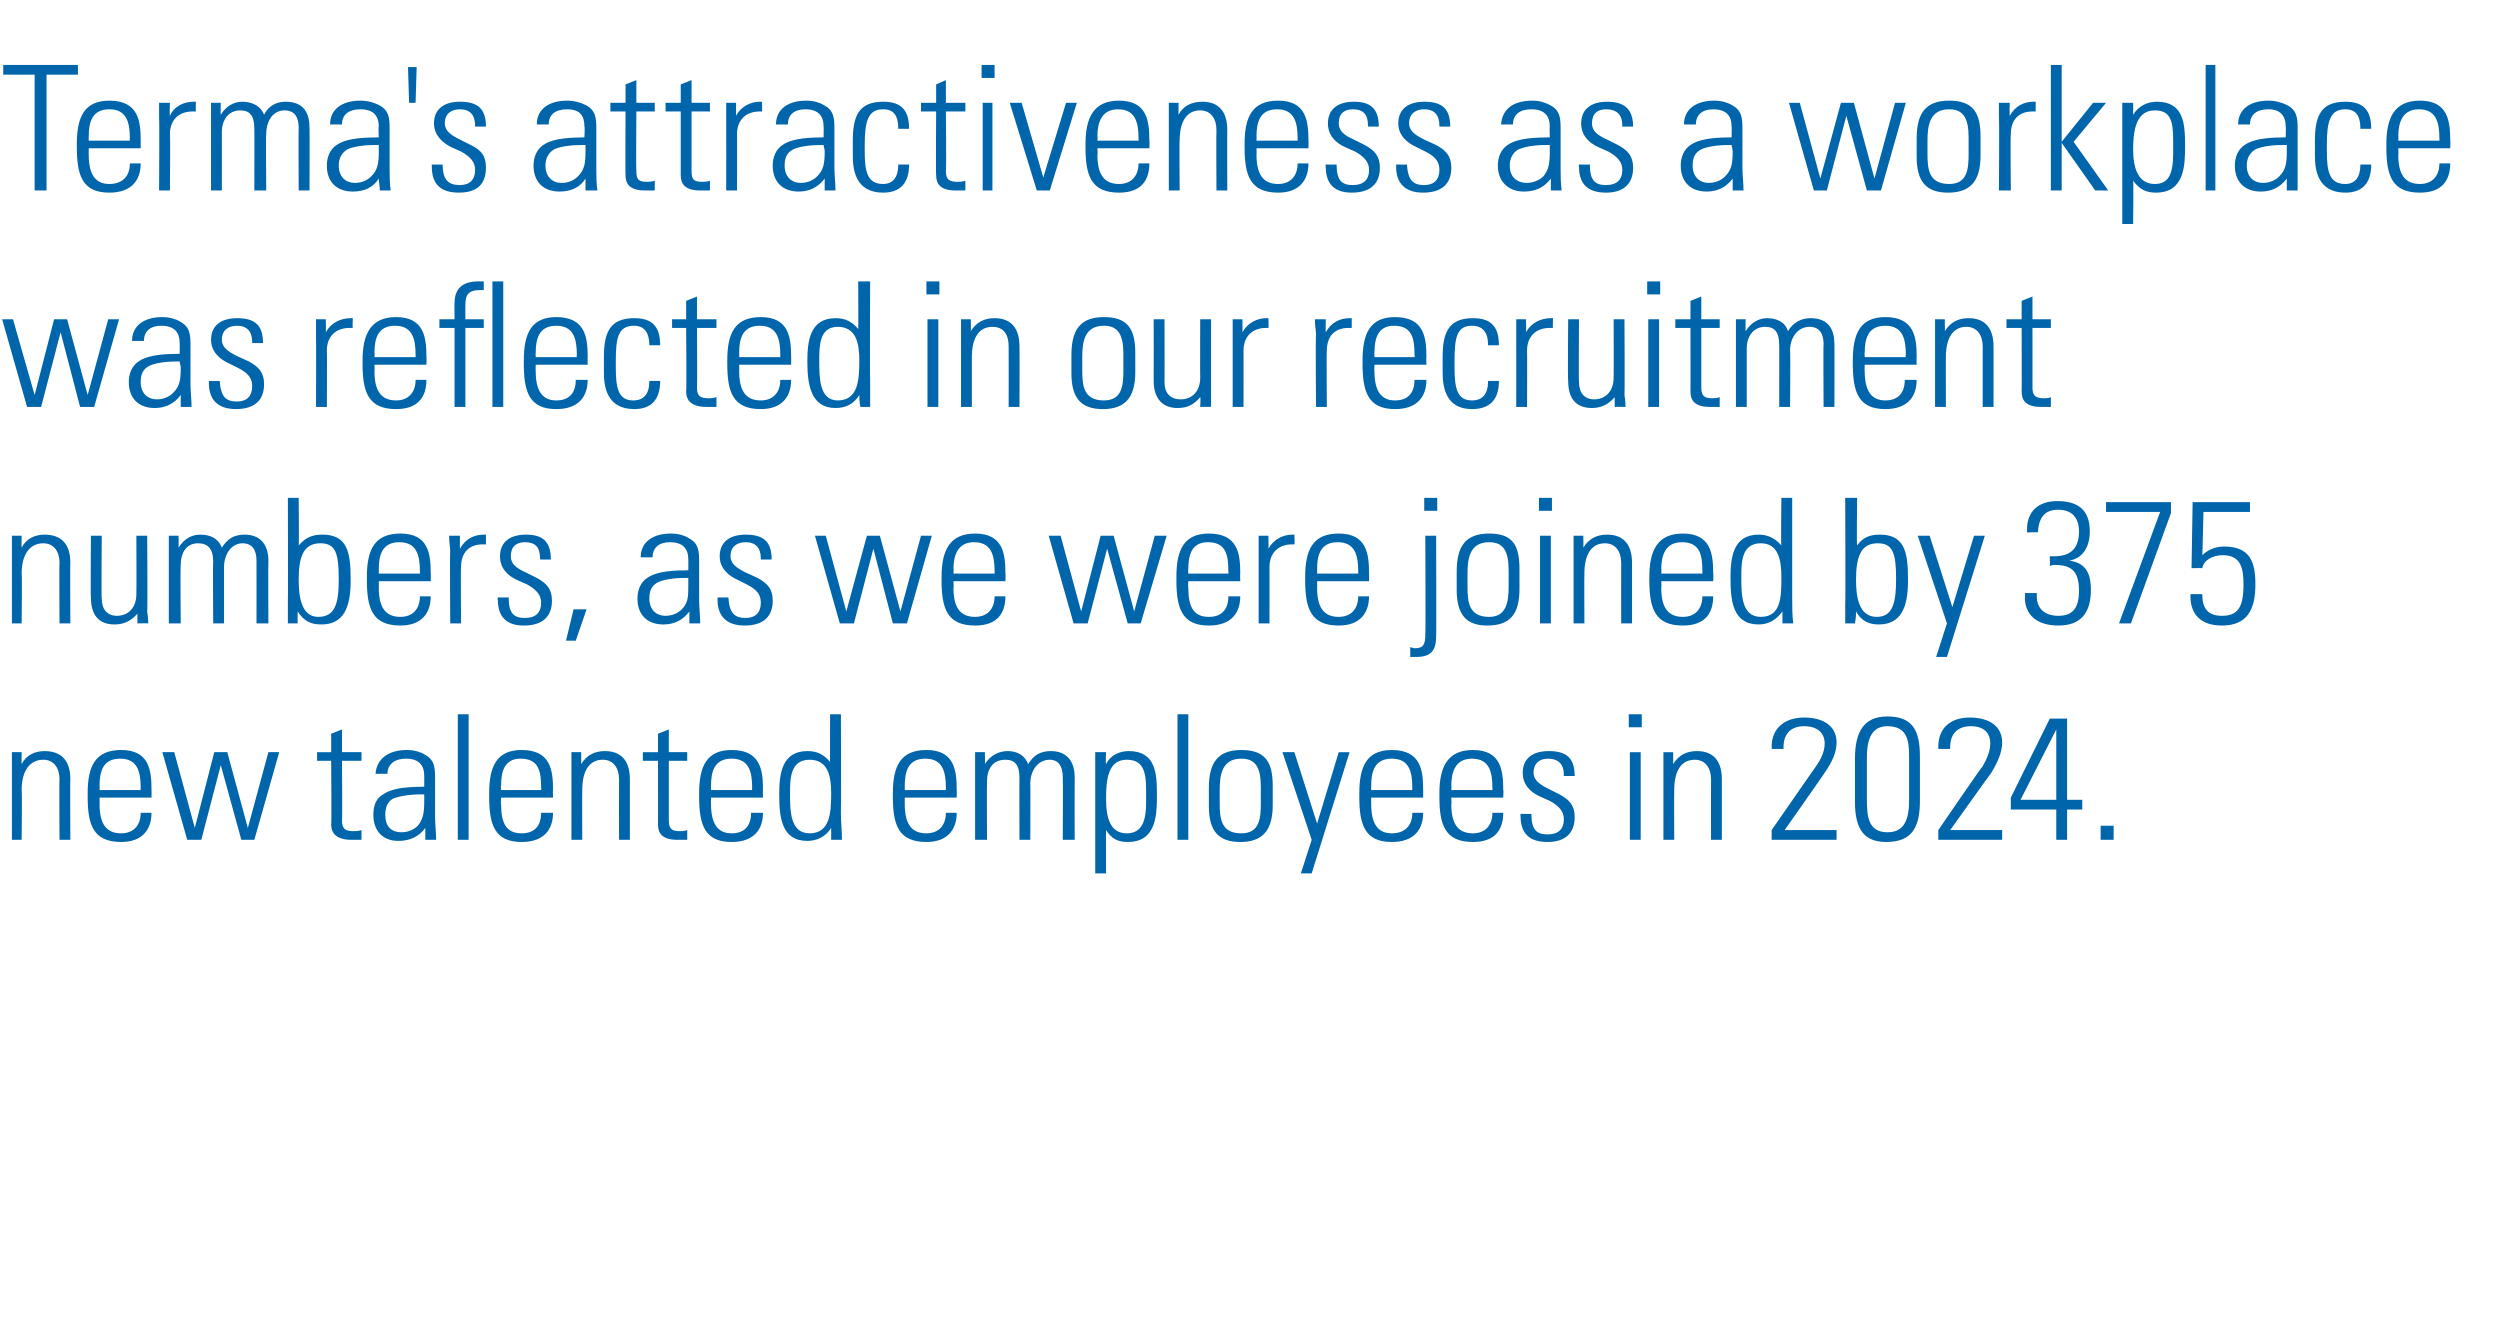
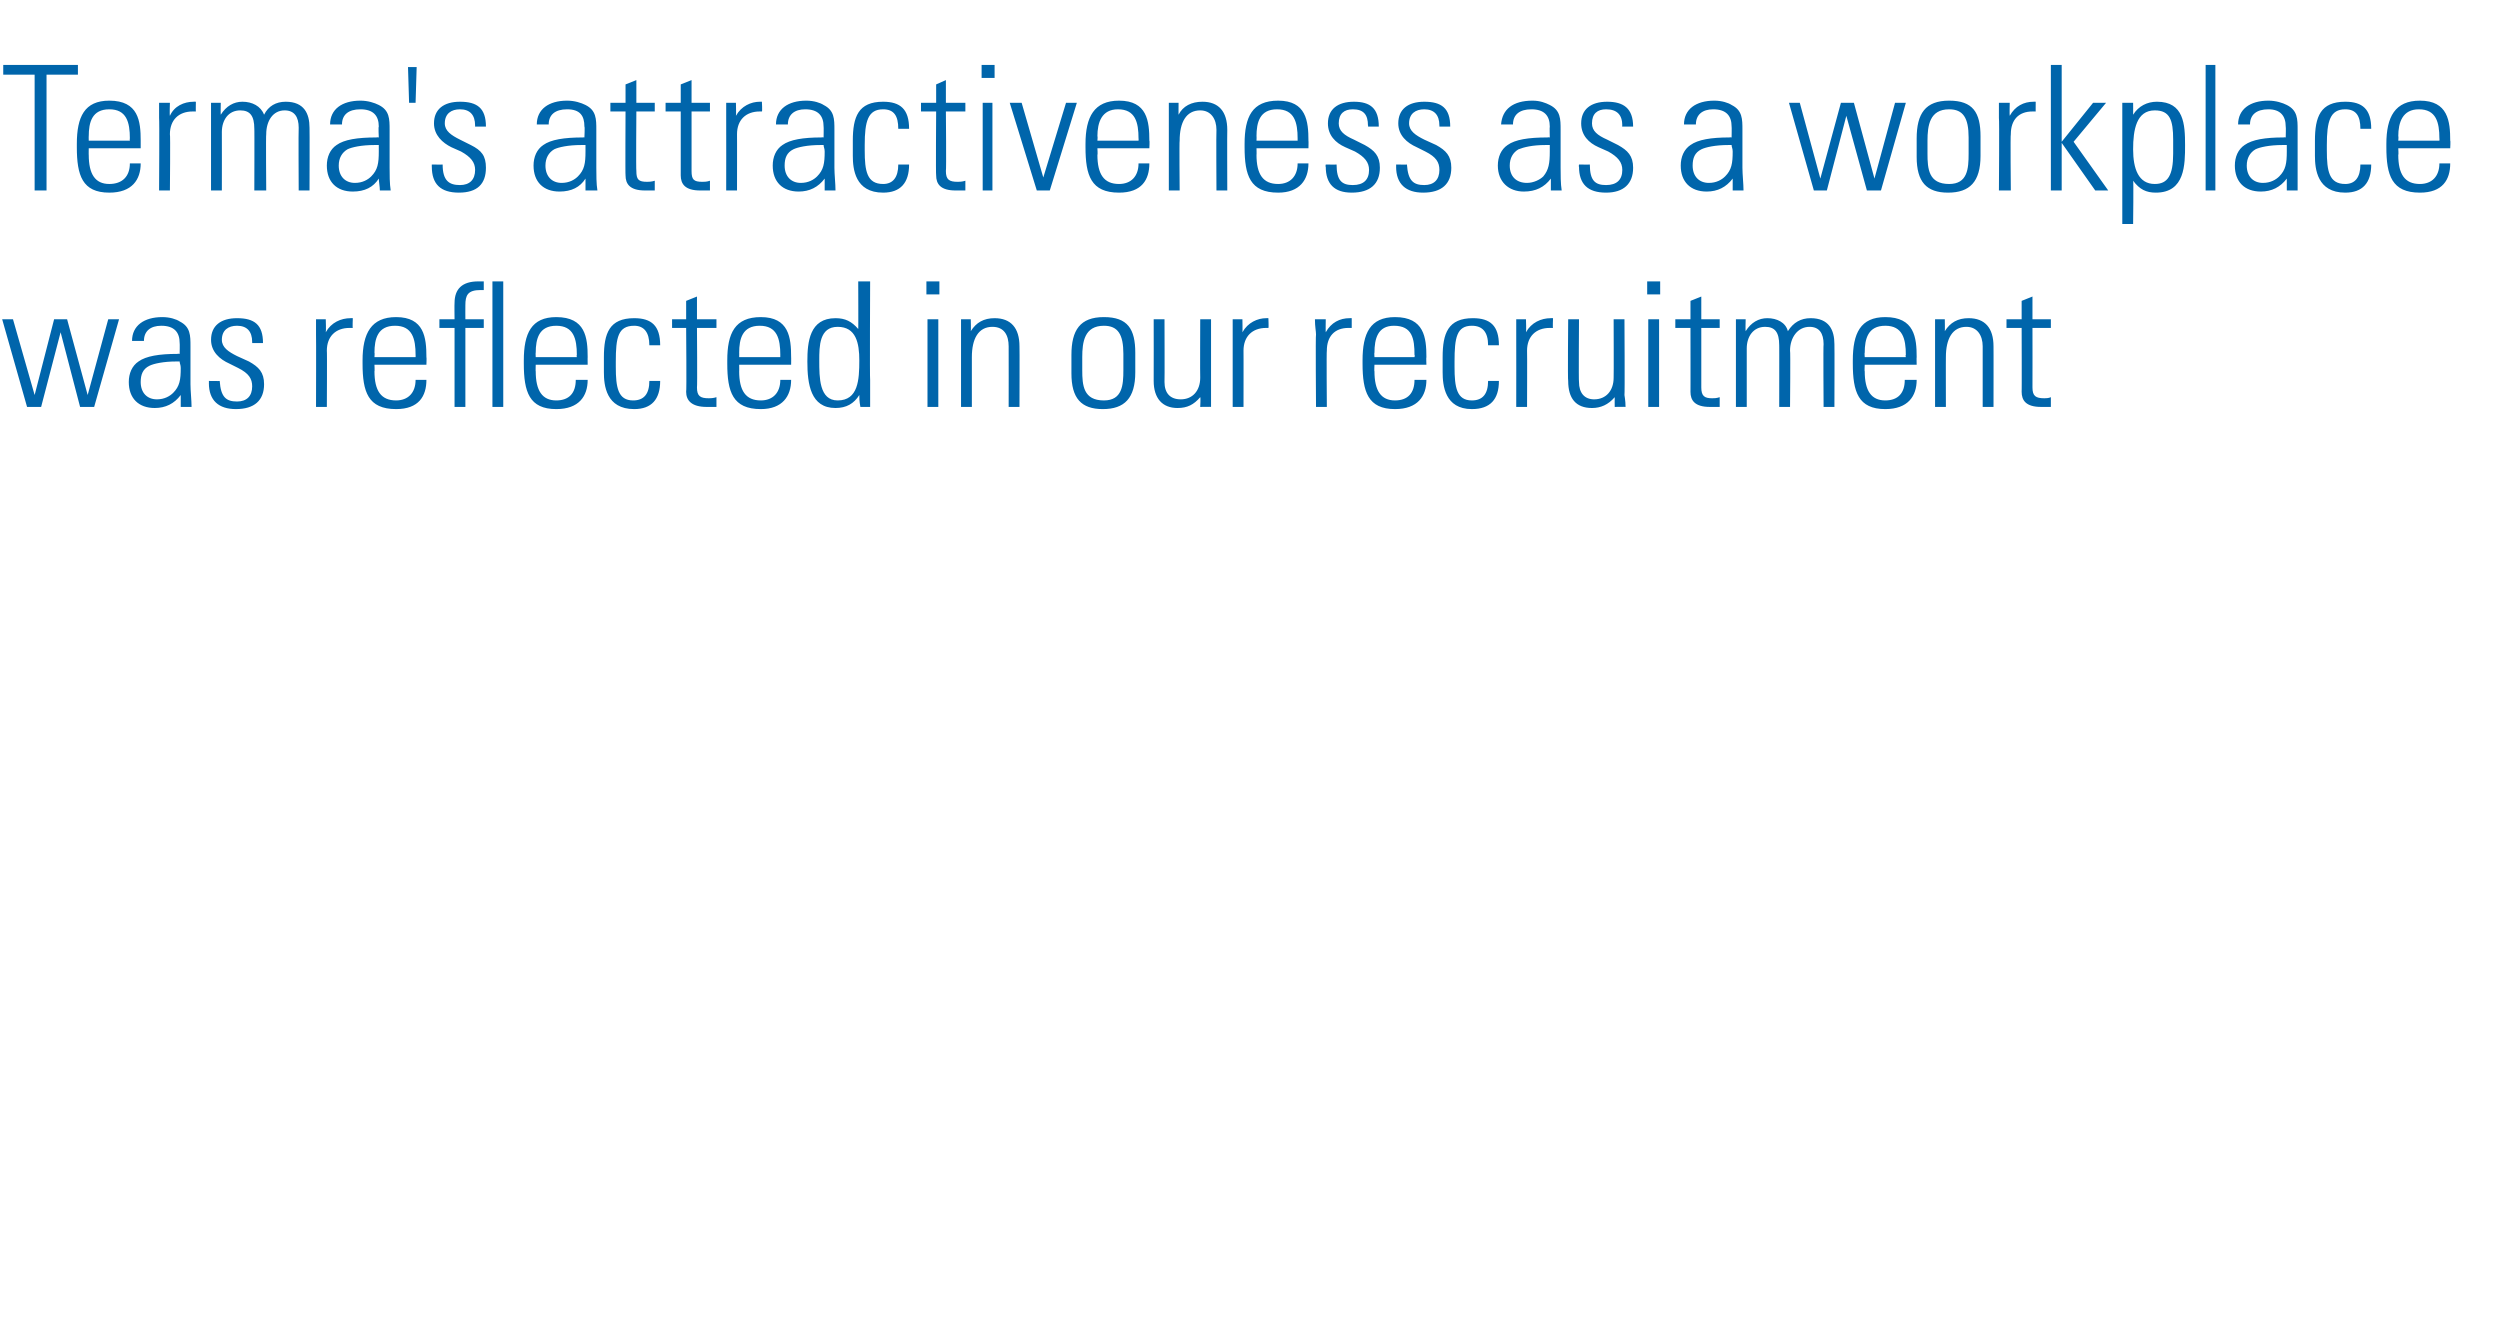
<svg xmlns="http://www.w3.org/2000/svg" version="1.1" width="231px" height="122.4px" viewBox="0 -6 231 122.4" style="top:-6px">
  <desc>Terma's attractiveness as a workplace was reflected in our recruitment numbers, as we were joined by 375 new talented...</desc>
  <defs />
  <g id="Polygon329141">
-     <path d="m6.5 66c-.03-.03 0 5.6 0 5.6l-1 0c0 0-.04-5.55 0-5.6c0-1-.5-1.8-1.5-1.8c-1.3 0-2 1.1-2 2.8c.05-.02 0 4.6 0 4.6l-.9 0l0-8.1l.9 0c0 0-.02 1.12 0 1.1c.4-.8 1.2-1.2 2.1-1.2c1.6 0 2.4.9 2.4 2.6zm7.5 1c.01-.02 0 .7 0 .7l-4.8 0c0 0 .01.64 0 .6c0 1.8.6 2.7 2 2.7c1.1 0 1.8-.7 1.8-1.9c0 0 1 0 1 0c0 1.5-.8 2.7-2.8 2.7c-2.6 0-3.1-1.6-3.1-4.2c0 0 0-.3 0-.3c0-2.5.7-4 3.1-4c2.6 0 2.8 1.9 2.8 3.7zm-1 0c0 0-.01-.2 0-.2c0-1.5-.3-2.7-1.9-2.7c-1.6 0-1.9 1.2-1.9 2.5c.01-.04 0 .4 0 .4l3.8 0zm3.1-3.5l1.9 7l1.8-7l1.2 0l1.9 7l1.9-7l1 0l-2.3 8.1l-1.2 0l-1.9-6.9l-1.8 6.9l-1.3 0l-2.3-8.1l1.1 0zm15.5 0l1.8 0l0 .8l-1.8 0c0 0 .04 5.46 0 5.5c0 .8.3 1 1.1 1c.1 0 .4 0 .7-.1c0 0 0 .9 0 .9c-.3 0-.5 0-.9 0c-1.4 0-1.9-.6-1.9-1.4c.05.04 0-5.9 0-5.9l-1.3 0l0-.8l1.3 0l0-1.7l1-.4l0 2.1zm7.6.2c1 .5 1 1.3 1 2.3c0 0 0 3.5 0 3.5c0 .6.1 1.5.1 2.1c0 0-1 0-1 0c0-.3 0-.9 0-1.1c-.6.8-1.4 1.2-2.5 1.2c-1.4 0-2.3-.9-2.3-2.4c0-.8.2-1.5.9-1.9c.7-.5 1.9-.7 3.6-.7c.02-.03.2 0 .2 0c0 0 0-1.02 0-1c0-1-.5-1.6-1.7-1.6c-1 0-1.7.5-1.7 1.4c0 0-1.1 0-1.1 0c.1-1.4 1.2-2.2 2.9-2.2c.7 0 1.3.2 1.6.4zm-2.1 7.2c.7 0 1.2-.3 1.5-.6c.5-.6.6-1.2.6-2.3c0-.3 0-.4 0-.6c-.1 0-.3 0-.3 0c-1.2 0-2.1.2-2.6.4c-.5.3-.7.8-.7 1.5c0 1 .5 1.6 1.5 1.6zm5.2-10.9l1 0l0 11.6l-1 0l0-11.6zm8.8 7c-.03-.02 0 .7 0 .7l-4.8 0c0 0-.04.64 0 .6c0 1.8.5 2.7 1.9 2.7c1.2 0 1.8-.7 1.8-1.9c0 0 1.1 0 1.1 0c0 1.5-.8 2.7-2.9 2.7c-2.5 0-3-1.6-3-4.2c0 0 0-.3 0-.3c0-2.5.7-4 3-4c2.7 0 2.9 1.9 2.9 3.7zm-1.1 0c0 0 .04-.2 0-.2c0-1.5-.2-2.7-1.9-2.7c-1.5 0-1.8 1.2-1.8 2.5c-.04-.04 0 .4 0 .4l3.7 0zm8.2-1c0-.03 0 5.6 0 5.6l-1 0c0 0-.01-5.55 0-5.6c0-1-.5-1.8-1.5-1.8c-1.3 0-1.9 1.1-1.9 2.8c-.02-.02 0 4.6 0 4.6l-1 0l0-8.1l.9 0c0 0 .01 1.12 0 1.1c.5-.8 1.2-1.2 2.2-1.2c1.5 0 2.3.9 2.3 2.6zm3.6-2.5l1.7 0l0 .8l-1.7 0c0 0 0 5.46 0 5.5c0 .8.3 1 1 1c.2 0 .4 0 .7-.1c0 0 0 .9 0 .9c-.2 0-.4 0-.9 0c-1.4 0-1.8-.6-1.8-1.4c.01.04 0-5.9 0-5.9l-1.4 0l0-.8l1.4 0l0-1.7l1-.4l0 2.1zm8.7 3.5c-.02-.02 0 .7 0 .7l-4.8 0c0 0-.02.64 0 .6c0 1.8.6 2.7 1.9 2.7c1.2 0 1.8-.7 1.8-1.9c0 0 1.1 0 1.1 0c0 1.5-.8 2.7-2.9 2.7c-2.5 0-3-1.6-3-4.2c0 0 0-.3 0-.3c0-2.5.7-4 3-4c2.7 0 2.9 1.9 2.9 3.7zm-1 0c0 0-.04-.2 0-.2c0-1.5-.3-2.7-1.9-2.7c-1.6 0-1.9 1.2-1.9 2.5c-.02-.04 0 .4 0 .4l3.8 0zm7.2-7l1 0c0 0 .03 9.1 0 9.1c0 .9.1 1.8.1 2.5c0 0-1 0-1 0c0-.5 0-.9 0-1.1c-.5.8-1.3 1.2-2.2 1.2c-2.4 0-2.6-2.2-2.6-4.3c0-1.8.2-4 2.6-4c.9 0 1.5.3 2.1 1c-.01.05 0-4.4 0-4.4zm-1.9 11c1.9 0 2-1.9 2-3.7c0-1.6-.3-3.1-2-3.1c-1.8 0-1.8 1.8-1.8 3.1c0 1.6 0 3.7 1.8 3.7zm13.6-4c.01-.02 0 .7 0 .7l-4.8 0c0 0 0 .64 0 .6c0 1.8.6 2.7 2 2.7c1.1 0 1.8-.7 1.8-1.9c0 0 1 0 1 0c0 1.5-.8 2.7-2.8 2.7c-2.6 0-3.1-1.6-3.1-4.2c0 0 0-.3 0-.3c0-2.5.7-4 3.1-4c2.6 0 2.8 1.9 2.8 3.7zm-1 0c0 0-.02-.2 0-.2c0-1.5-.3-2.7-1.9-2.7c-1.6 0-1.9 1.2-1.9 2.5c0-.04 0 .4 0 .4l3.8 0zm7.6-2.4c.5-.8 1.1-1.2 2.1-1.2c1.6 0 2.2 1.1 2.2 2.4c-.01-.01 0 5.8 0 5.8l-1.1 0c0 0 .03-5.81 0-5.8c0-1-.4-1.6-1.2-1.6c-1.1 0-1.8 1-1.8 2.2c.02-.03 0 5.2 0 5.2l-1 0c0 0-.02-5.74 0-5.7c0-1.2-.4-1.7-1.3-1.7c-1.2 0-1.7.9-1.7 2c-.02.01 0 5.4 0 5.4l-1.1 0l0-8.1l.9 0c0 0 .04 1.11 0 1.1c.5-.8 1.3-1.2 2.1-1.2c.9 0 1.6.4 1.9 1.2zm11.9 2.8c0 1.8 0 4.4-2.7 4.4c-.9 0-1.5-.3-2-1.1c-.02-.04 0 4 0 4l-1 0l0-11.2l1 0c0 0-.05 1.06 0 1.1c.4-.8 1.2-1.2 2.1-1.2c2.5 0 2.6 2.1 2.6 4zm-2.8 3.6c1.2 0 1.8-.8 1.8-2.8c0 0 0-1.3 0-1.3c0-1.8-.4-2.7-1.8-2.7c-1.7 0-1.9 1.8-1.9 3.6c0 1.8.4 3.2 1.9 3.2zm4.7-11l1 0l0 11.6l-1 0l0-11.6zm8.8 6.6c0 0 0 1.8 0 1.8c0 2.4-1 3.4-3 3.4c-2 0-2.9-1-2.9-3.3c0 0 0-1.7 0-1.7c0-2.3.8-3.5 3-3.5c2.2 0 2.9 1.1 2.9 3.3zm-1.1.1c0-1.8-.5-2.6-1.8-2.6c-1.8 0-2 1.5-2 2.9c0 0 0 1.2 0 1.2c0 1.4.1 2.8 2 2.8c1.7 0 1.8-1.4 1.8-2.8c0 0 0-1.5 0-1.5zm3.1-3.2l2.1 6.6l2-6.6l1 0l-3.5 11.2l-1 0l1-3.1l-2.7-8.1l1.1 0zm11.9 3.5c0-.02 0 .7 0 .7l-4.8 0c0 0-.01.64 0 .6c0 1.8.6 2.7 1.9 2.7c1.2 0 1.9-.7 1.9-1.9c0 0 1 0 1 0c0 1.5-.8 2.7-2.9 2.7c-2.5 0-3-1.6-3-4.2c0 0 0-.3 0-.3c0-2.5.7-4 3-4c2.7 0 2.9 1.9 2.9 3.7zm-1 0c0 0-.03-.2 0-.2c0-1.5-.3-2.7-1.9-2.7c-1.6 0-1.9 1.2-1.9 2.5c-.01-.04 0 .4 0 .4l3.8 0zm8.4 0c.04-.02 0 .7 0 .7l-4.8 0c0 0 .04.64 0 .6c0 1.8.6 2.7 2 2.7c1.1 0 1.8-.7 1.8-1.9c0 0 1 0 1 0c0 1.5-.7 2.7-2.8 2.7c-2.6 0-3.1-1.6-3.1-4.2c0 0 0-.3 0-.3c0-2.5.8-4 3.1-4c2.6 0 2.8 1.9 2.8 3.7zm-1 0c0 0 .02-.2 0-.2c0-1.5-.3-2.7-1.9-2.7c-1.5 0-1.9 1.2-1.9 2.5c.04-.04 0 .4 0 .4l3.8 0zm7.6-1.3c-.04-.02 0 0 0 0l-1 0c0 0-.03-.08 0-.1c0-1-.5-1.5-1.5-1.5c-.7 0-1.3.4-1.3 1.3c0 .7.6 1.1 1.4 1.5c0 0 1 .5 1 .5c.9.5 1.4 1 1.4 2.1c0 1.5-.9 2.3-2.5 2.3c-1.7 0-2.5-.8-2.5-2.4c-.03.02 0-.2 0-.2c0 0 1 .02 1 0c0 1.5.5 1.9 1.5 1.9c1 0 1.5-.5 1.5-1.4c0-.7-.4-1.2-1.3-1.7c0 0-.9-.4-.9-.4c-.9-.4-1.6-1.1-1.6-2.2c0-1.3.9-2 2.4-2c1.6 0 2.4.6 2.4 2.3zm6.2-5.7l0 1.2l-1.2 0l0-1.2l1.2 0zm-1.1 3.5l1 0l0 8.1l-1 0l0-8.1zm8.5 2.5c0-.03 0 5.6 0 5.6l-1 0c0 0-.01-5.55 0-5.6c0-1-.5-1.8-1.5-1.8c-1.3 0-1.9 1.1-1.9 2.8c-.02-.02 0 4.6 0 4.6l-1 0l0-8.1l.9 0c0 0 .01 1.12 0 1.1c.5-.8 1.2-1.2 2.2-1.2c1.5 0 2.3.9 2.3 2.6zm9.5-.6c.02.01-3.7 5.3-3.7 5.3l4.8 0l0 .9l-6 0l0-.9c0 0 4.11-5.93 4.1-5.9c.5-.7.8-1.4.8-2.1c0-1-.7-1.6-1.9-1.6c-1.3 0-1.9.8-1.9 1.9c0 .02 0 .2 0 .2l-1.1 0c0 0 .04-.24 0-.2c0-1.7 1.2-2.7 3-2.7c1.8 0 3 .8 3 2.3c0 .9-.4 1.8-1.1 2.8zm8.8 2.6c0 2.4-.7 3.8-3.1 3.8c-2 0-2.9-1.1-2.9-3.7c0 0 0-4 0-4c0-2.6.9-3.9 3-3.9c2.4 0 3 1.4 3 3.7c0 0 0 4.1 0 4.1zm-4.9-.2c0 1.6.1 3.1 1.9 3.1c1.3 0 2-.8 2-2.9c0 0 0-4.2 0-4.2c0-1.4-.2-2.7-2-2.7c-1.4 0-1.9 1.1-1.9 2.9c0 0 0 3.8 0 3.8zm11.5-2.4c-.03.01-3.8 5.3-3.8 5.3l4.8 0l0 .9l-5.9 0l0-.9c0 0 4.06-5.93 4.1-5.9c.4-.7.7-1.4.7-2.1c0-1-.6-1.6-1.8-1.6c-1.3 0-1.9.8-1.9 1.9c-.04.02 0 .2 0 .2l-1.1 0c0 0 0-.24 0-.2c0-1.7 1.1-2.7 2.9-2.7c1.8 0 3 .8 3 2.3c0 .9-.4 1.8-1 2.8zm7-5l0 7.5l1.4 0l0 .9l-1.4 0l0 2.8l-1 0l0-2.8l-4.2 0l0-1.1l3.6-7.3l1.6 0zm-4.3 7.5l3.3 0l0-6.5l-3.3 6.5zm8.6 2.4l0 1.3l-1.2 0l0-1.3l1.2 0z" stroke="none" fill="#0065ab" />
-   </g>
+     </g>
  <g id="Polygon329140">
-     <path d="m6.5 46c-.03-.03 0 5.6 0 5.6l-1 0c0 0-.04-5.55 0-5.6c0-1-.5-1.8-1.5-1.8c-1.3 0-2 1.1-2 2.8c.05-.02 0 4.6 0 4.6l-.9 0l0-8.1l.9 0c0 0-.02 1.12 0 1.1c.4-.8 1.2-1.2 2.1-1.2c1.6 0 2.4.9 2.4 2.6zm1.9-2.5l1 0c0 0-.04 5.8 0 5.8c0 1 .5 1.6 1.4 1.6c1.1 0 1.8-.8 1.8-2c.02-.04 0-5.4 0-5.4l1 0c0 0 .05 6.96 0 7c0 .1.1.5.1 1.1c-.02-.02-1 0-1 0c0 0-.01-.91 0-.9c-.6.7-1.3 1-2.1 1c-1.5 0-2.2-.9-2.2-2.5c-.04 0 0-5.7 0-5.7zm12.1 1.1c.5-.8 1.1-1.2 2.1-1.2c1.6 0 2.2 1.1 2.2 2.4c-.03-.01 0 5.8 0 5.8l-1.1 0c0 0 .01-5.81 0-5.8c0-1-.4-1.6-1.3-1.6c-1 0-1.7 1-1.7 2.2c0-.03 0 5.2 0 5.2l-1 0c0 0-.04-5.74 0-5.7c0-1.2-.5-1.7-1.4-1.7c-1.1 0-1.6.9-1.6 2c-.05.01 0 5.4 0 5.4l-1.1 0l0-8.1l.9 0c0 0 .02 1.11 0 1.1c.5-.8 1.2-1.2 2-1.2c1 0 1.7.4 2 1.2zm6.1-4.6l1 0c0 0 .04 4.45 0 4.4c.6-.7 1.2-1 2.2-1c2.2 0 2.6 1.5 2.6 4c0 0 0 .3 0 .3c0 2.5-.7 4-2.7 4c-1 0-1.6-.3-2.2-1.2c0 .3 0 .5 0 1.1c0 0-.9 0-.9 0c0-1.1 0-1.7 0-1.8c.03-.02 0-9.8 0-9.8zm2.8 11c1.6 0 1.9-1.3 1.9-3.5c0-2.4-.3-3.3-1.7-3.3c-1.6 0-2 1.3-2 3.4c0 1.4.2 3.4 1.8 3.4zm10.4-4c.02-.02 0 .7 0 .7l-4.8 0c0 0 .01.64 0 .6c0 1.8.6 2.7 2 2.7c1.1 0 1.8-.7 1.8-1.9c0 0 1 0 1 0c0 1.5-.8 2.7-2.8 2.7c-2.6 0-3.1-1.6-3.1-4.2c0 0 0-.3 0-.3c0-2.5.7-4 3.1-4c2.6 0 2.8 1.9 2.8 3.7zm-1 0c0 0-.01-.2 0-.2c0-1.5-.3-2.7-1.9-2.7c-1.6 0-1.9 1.2-1.9 2.5c.01-.04 0 .4 0 .4l3.8 0zm6.1-3.6c0 0 0 .92 0 .9c-.2 0-.2 0-.3 0c-1.3 0-2 .8-2 2.1c-.04-.03 0 5.2 0 5.2l-1 0c0 0-.04-6.67 0-6.7c0-.3-.1-.7-.1-1.4c.02 0 1 0 1 0c0 0-.02 1.17 0 1.2c.5-.9 1.3-1.3 2.2-1.3c0-.01.2 0 .2 0zm6 2.3c.04-.02 0 0 0 0l-1 0c0 0 .05-.08 0-.1c0-1-.4-1.5-1.4-1.5c-.8 0-1.3.4-1.3 1.3c0 .7.5 1.1 1.4 1.5c0 0 1 .5 1 .5c.9.5 1.4 1 1.4 2.1c0 1.5-.9 2.3-2.6 2.3c-1.6 0-2.4-.8-2.4-2.4c-.05.02 0-.2 0-.2c0 0 .97.02 1 0c0 1.5.5 1.9 1.5 1.9c1 0 1.5-.5 1.5-1.4c0-.7-.4-1.2-1.3-1.7c0 0-.9-.4-.9-.4c-.9-.4-1.6-1.1-1.6-2.2c0-1.3.9-2 2.4-2c1.5 0 2.3.6 2.3 2.3zm3.3 4.6l-1 2.9l-.9 0l.7-2.9l1.2 0zm9.4-6.6c1 .5 1 1.3 1 2.3c0 0 0 3.5 0 3.5c0 .6.1 1.5.1 2.1c0 0-1 0-1 0c0-.3 0-.9 0-1.1c-.6.8-1.4 1.2-2.4 1.2c-1.5 0-2.4-.9-2.4-2.4c0-.8.3-1.5.9-1.9c.7-.5 1.9-.7 3.6-.7c.03-.03.2 0 .2 0c0 0 .01-1.02 0-1c0-1-.5-1.6-1.7-1.6c-1 0-1.6.5-1.6 1.4c0 0-1.1 0-1.1 0c0-1.4 1.1-2.2 2.8-2.2c.7 0 1.3.2 1.6.4zm-2.1 7.2c.7 0 1.2-.3 1.5-.6c.6-.6.6-1.2.6-2.3c0-.3 0-.4 0-.6c-.1 0-.2 0-.3 0c-1.2 0-2.1.2-2.5.4c-.6.3-.8.8-.8 1.5c0 1 .6 1.6 1.5 1.6zm9.8-5.2c0-.02 0 0 0 0l-1 0c0 0 .01-.08 0-.1c0-1-.5-1.5-1.4-1.5c-.8 0-1.4.4-1.4 1.3c0 .7.6 1.1 1.4 1.5c0 0 1.1.5 1.1.5c.9.5 1.4 1 1.4 2.1c0 1.5-.9 2.3-2.6 2.3c-1.6 0-2.5-.8-2.5-2.4c.01.02 0-.2 0-.2c0 0 1.04.02 1 0c.1 1.5.6 1.9 1.6 1.9c.9 0 1.4-.5 1.4-1.4c0-.7-.3-1.2-1.3-1.7c0 0-.8-.4-.8-.4c-.9-.4-1.7-1.1-1.7-2.2c0-1.3.9-2 2.4-2c1.6 0 2.4.6 2.4 2.3zm5-2.2l1.9 7l1.9-7l1.2 0l1.9 7l1.9-7l1 0l-2.3 8.1l-1.3 0l-1.8-6.9l-1.8 6.9l-1.3 0l-2.3-8.1l1 0zm16.6 3.5c.04-.02 0 .7 0 .7l-4.8 0c0 0 .04.64 0 .6c0 1.8.6 2.7 2 2.7c1.1 0 1.8-.7 1.8-1.9c0 0 1 0 1 0c0 1.5-.7 2.7-2.8 2.7c-2.6 0-3.1-1.6-3.1-4.2c0 0 0-.3 0-.3c0-2.5.8-4 3.1-4c2.6 0 2.8 1.9 2.8 3.7zm-1 0c0 0 .02-.2 0-.2c0-1.5-.3-2.7-1.9-2.7c-1.5 0-1.9 1.2-1.9 2.5c.04-.04 0 .4 0 .4l3.8 0zm6.1-3.5l1.9 7l1.8-7l1.2 0l1.9 7l1.9-7l1.1 0l-2.4 8.1l-1.2 0l-1.9-6.9l-1.8 6.9l-1.3 0l-2.3-8.1l1.1 0zm16.6 3.5c-.03-.02 0 .7 0 .7l-4.8 0c0 0-.04.64 0 .6c0 1.8.5 2.7 1.9 2.7c1.2 0 1.8-.7 1.8-1.9c0 0 1.1 0 1.1 0c0 1.5-.8 2.7-2.9 2.7c-2.5 0-3-1.6-3-4.2c0 0 0-.3 0-.3c0-2.5.7-4 3-4c2.7 0 2.9 1.9 2.9 3.7zm-1.1 0c0 0 .04-.2 0-.2c0-1.5-.2-2.7-1.9-2.7c-1.5 0-1.8 1.2-1.8 2.5c-.04-.04 0 .4 0 .4l3.7 0zm6.1-3.6c0 0 .05.92 0 .9c-.1 0-.2 0-.2 0c-1.3 0-2.1.8-2.1 2.1c.01-.03 0 5.2 0 5.2l-1 0c0 0 0-6.67 0-6.7c0-.3 0-.7 0-1.4c-.03 0 .9 0 .9 0c0 0 .03 1.17 0 1.2c.5-.9 1.4-1.3 2.2-1.3c.05-.01.2 0 .2 0zm6.9 3.6c.02-.02 0 .7 0 .7l-4.8 0c0 0 .02.64 0 .6c0 1.8.6 2.7 2 2.7c1.1 0 1.8-.7 1.8-1.9c0 0 1 0 1 0c0 1.5-.8 2.7-2.8 2.7c-2.6 0-3.1-1.6-3.1-4.2c0 0 0-.3 0-.3c0-2.5.7-4 3.1-4c2.6 0 2.8 1.9 2.8 3.7zm-1 0c0 0 0-.2 0-.2c0-1.5-.3-2.7-1.9-2.7c-1.6 0-1.9 1.2-1.9 2.5c.02-.04 0 .4 0 .4l3.8 0zm7.3-7l0 1.2l-1.2 0l0-1.2l1.2 0zm-1.1 3.5l1 0c0 0 .03 9.35 0 9.3c0 1.2-.4 1.9-1.8 1.9c-.3 0-.4 0-.6 0c.03-.03 0-.9 0-.9c0 0 .21.06.4.1c.8 0 1-.3 1-1.3c.04.04 0-9.1 0-9.1zm8.7 3.1c0 0 0 1.8 0 1.8c0 2.4-.9 3.4-3 3.4c-1.9 0-2.8-1-2.8-3.3c0 0 0-1.7 0-1.7c0-2.3.8-3.5 3-3.5c2.2 0 2.8 1.1 2.8 3.3zm-1 .1c0-1.8-.5-2.6-1.8-2.6c-1.8 0-2 1.5-2 2.9c0 0 0 1.2 0 1.2c0 1.4.1 2.8 2 2.8c1.6 0 1.8-1.4 1.8-2.8c0 0 0-1.5 0-1.5zm4-6.7l0 1.2l-1.2 0l0-1.2l1.2 0zm-1.1 3.5l1 0l0 8.1l-1 0l0-8.1zm8.5 2.5c0-.03 0 5.6 0 5.6l-1 0c0 0-.01-5.55 0-5.6c0-1-.5-1.8-1.5-1.8c-1.3 0-1.9 1.1-1.9 2.8c-.02-.02 0 4.6 0 4.6l-1 0l0-8.1l.9 0c0 0 .02 1.12 0 1.1c.5-.8 1.2-1.2 2.2-1.2c1.5 0 2.3.9 2.3 2.6zm7.5 1c.05-.02 0 .7 0 .7l-4.8 0c0 0 .04.64 0 .6c0 1.8.6 2.7 2 2.7c1.1 0 1.8-.7 1.8-1.9c0 0 1 0 1 0c0 1.5-.7 2.7-2.8 2.7c-2.6 0-3.1-1.6-3.1-4.2c0 0 0-.3 0-.3c0-2.5.8-4 3.1-4c2.6 0 2.8 1.9 2.8 3.7zm-1 0c0 0 .02-.2 0-.2c0-1.5-.2-2.7-1.9-2.7c-1.5 0-1.9 1.2-1.9 2.5c.04-.04 0 .4 0 .4l3.8 0zm7.3-7l1 0c0 0 0 9.1 0 9.1c0 .9 0 1.8.1 2.5c0 0-1 0-1 0c0-.5 0-.9 0-1.1c-.6.8-1.3 1.2-2.2 1.2c-2.4 0-2.6-2.2-2.6-4.3c0-1.8.2-4 2.6-4c.8 0 1.5.3 2.1 1c-.05.05 0-4.4 0-4.4zm-1.9 11c1.9 0 1.9-1.9 1.9-3.7c0-1.6-.3-3.1-1.9-3.1c-1.8 0-1.8 1.8-1.8 3.1c0 1.6 0 3.7 1.8 3.7zm7.8-11l1.1 0c0 0-.05 4.45 0 4.4c.5-.7 1.1-1 2.1-1c2.2 0 2.6 1.5 2.6 4c0 0 0 .3 0 .3c0 2.5-.7 4-2.7 4c-.9 0-1.6-.3-2.1-1.2c0 .3 0 .5-.1 1.1c0 0-.9 0-.9 0c0-1.1 0-1.7 0-1.8c.04-.02 0-9.8 0-9.8zm2.9 11c1.5 0 1.8-1.3 1.8-3.5c0-2.4-.3-3.3-1.7-3.3c-1.6 0-2 1.3-2 3.4c0 1.4.2 3.4 1.9 3.4zm4.9-7.5l2.1 6.6l2-6.6l1 0l-3.5 11.2l-1 0l1-3.1l-2.7-8.1l1.1 0zm12.9 2.3c1.4.2 2 1 2 2.7c0 2.2-1 3.3-3 3.3c-2 0-3.1-1-3.1-2.6c.04-.05 0-.4 0-.4l1.1 0c0 0 .01.26 0 .3c0 1.1.7 1.8 2 1.8c1.3 0 1.9-.7 1.9-2.3c0-1.6-.5-2.4-2.2-2.4c-.1 0-.3 0-.5.1c.04-.04 0-.9 0-.9c0 0 .22-.01.4 0c1.6 0 2.3-.8 2.3-2.3c0-1.3-.7-2-1.9-2c-1.2 0-1.8.6-1.9 2.1c.05-.05-1 0-1 0c0 0 .01-.27 0-.3c0-1.6 1-2.6 2.8-2.6c2 0 3 .9 3 2.8c0 1.5-.7 2.5-1.9 2.7zm9.4-5.4l0 1l-3.7 10.2l-1.1 0l3.8-10.3l-5 0l0-.9l6 0zm7.3 0l0 .9l-4.3 0c0 0-.09 3.98-.1 4c.5-.5 1.2-.8 2-.8c2.4 0 2.9 1.4 2.9 3.5c0 2.4-.8 3.8-3.1 3.8c-1.9 0-2.9-1-2.9-2.7c0 .04 0-.2 0-.2l1.1 0c0 0-.03.14 0 .1c0 1.3.6 1.9 1.8 1.9c1.5 0 2-.8 2-2.9c0-1.4-.2-2.7-1.9-2.7c-1 0-1.8.5-1.9 1.2c-.01-.02-1 0-1 0l.1-6.1l5.3 0z" stroke="none" fill="#0065ab" />
-   </g>
+     </g>
  <g id="Polygon329139">
    <path d="m1.2 23.5l2 7l1.8-7l1.2 0l1.9 7l1.9-7l1 0l-2.3 8.1l-1.3 0l-1.8-6.9l-1.8 6.9l-1.3 0l-2.3-8.1l1 0zm15.4.2c1 .5 1 1.3 1 2.3c0 0 0 3.5 0 3.5c0 .6.1 1.5.1 2.1c0 0-1 0-1 0c0-.3 0-.9 0-1.1c-.6.8-1.4 1.2-2.4 1.2c-1.5 0-2.4-.9-2.4-2.4c0-.8.3-1.5.9-1.9c.7-.5 1.9-.7 3.6-.7c.03-.03.2 0 .2 0c0 0 .02-1.02 0-1c0-1-.5-1.6-1.7-1.6c-1 0-1.6.5-1.6 1.4c0 0-1.1 0-1.1 0c0-1.4 1.1-2.2 2.8-2.2c.7 0 1.3.2 1.6.4zm-2.1 7.2c.7 0 1.2-.3 1.5-.6c.6-.6.7-1.2.7-2.3c0-.3-.1-.4-.1-.6c-.1 0-.2 0-.3 0c-1.2 0-2.1.2-2.5.4c-.6.3-.8.8-.8 1.5c0 1 .6 1.6 1.5 1.6zm9.8-5.2c0-.02 0 0 0 0l-1 0c0 0 .01-.08 0-.1c0-1-.5-1.5-1.4-1.5c-.8 0-1.4.4-1.4 1.3c0 .7.6 1.1 1.4 1.5c0 0 1.1.5 1.1.5c.9.5 1.4 1 1.4 2.1c0 1.5-.9 2.3-2.6 2.3c-1.6 0-2.5-.8-2.5-2.4c.01.02 0-.2 0-.2c0 0 1.04.02 1 0c.1 1.5.6 1.9 1.6 1.9c.9 0 1.4-.5 1.4-1.4c0-.7-.3-1.2-1.3-1.7c0 0-.8-.4-.8-.4c-.9-.4-1.7-1.1-1.7-2.2c0-1.3.9-2 2.4-2c1.6 0 2.4.6 2.4 2.3zm8.3-2.3c0 0-.04.92 0 .9c-.2 0-.3 0-.3 0c-1.3 0-2.1.8-2.1 2.1c.03-.03 0 5.2 0 5.2l-1 0c0 0 .02-6.67 0-6.7c0-.3 0-.7 0-1.4c-.02 0 .9 0 .9 0c0 0 .04 1.17 0 1.2c.5-.9 1.4-1.3 2.3-1.3c-.04-.01.2 0 .2 0zm6.8 3.6c.03-.02 0 .7 0 .7l-4.8 0c0 0 .03.64 0 .6c0 1.8.6 2.7 2 2.7c1.1 0 1.8-.7 1.8-1.9c0 0 1 0 1 0c0 1.5-.7 2.7-2.8 2.7c-2.6 0-3.1-1.6-3.1-4.2c0 0 0-.3 0-.3c0-2.5.8-4 3.1-4c2.6 0 2.8 1.9 2.8 3.7zm-1 0c0 0 .01-.2 0-.2c0-1.5-.3-2.7-1.9-2.7c-1.6 0-1.9 1.2-1.9 2.5c.03-.04 0 .4 0 .4l3.8 0zm6.3-6.2c0 0-.2 0-.3 0c-1.2 0-1.4.5-1.4 1.4c-.01.04 0 1.3 0 1.3l1.7 0l0 .8l-1.7 0l0 7.3l-1 0l0-7.3l-1.4 0l0-.8l1.4 0c0 0-.02-1.45 0-1.5c0-1.3.7-2 2.2-2c.1 0 .4 0 .5 0c0 0 0 .8 0 .8zm.8-.8l1 0l0 11.6l-1 0l0-11.6zm8.8 7c-.01-.02 0 .7 0 .7l-4.8 0c0 0-.02.64 0 .6c0 1.8.6 2.7 1.9 2.7c1.2 0 1.8-.7 1.8-1.9c0 0 1.1 0 1.1 0c0 1.5-.8 2.7-2.9 2.7c-2.5 0-3-1.6-3-4.2c0 0 0-.3 0-.3c0-2.5.7-4 3-4c2.7 0 2.9 1.9 2.9 3.7zm-1 0c0 0-.04-.2 0-.2c0-1.5-.3-2.7-1.9-2.7c-1.6 0-1.9 1.2-1.9 2.5c-.02-.04 0 .4 0 .4l3.8 0zm7.7-1.1c0 0-1 0-1 0c0-1.2-.5-1.8-1.4-1.8c-1.5 0-1.7 1.1-1.7 3.3c0 0 0 .5 0 .5c0 1.9.2 3.1 1.6 3.1c1 0 1.5-.6 1.5-1.8c0 0 1 0 1 0c0 1.7-.8 2.6-2.4 2.6c-2.6 0-2.8-2.2-2.8-3.4c0 0 0-1.4 0-1.4c0-2.2.5-3.6 2.8-3.6c1.6 0 2.4.7 2.4 2.5zm3.4-2.4l1.8 0l0 .8l-1.8 0c0 0 .04 5.46 0 5.5c0 .8.3 1 1.1 1c.1 0 .4 0 .7-.1c0 0 0 .9 0 .9c-.3 0-.5 0-.9 0c-1.4 0-1.9-.6-1.9-1.4c.05.04 0-5.9 0-5.9l-1.3 0l0-.8l1.3 0l0-1.7l1-.4l0 2.1zm8.7 3.5c.01-.02 0 .7 0 .7l-4.8 0c0 0 .01.64 0 .6c0 1.8.6 2.7 2 2.7c1.1 0 1.8-.7 1.8-1.9c0 0 1 0 1 0c0 1.5-.8 2.7-2.8 2.7c-2.6 0-3.1-1.6-3.1-4.2c0 0 0-.3 0-.3c0-2.5.7-4 3.1-4c2.6 0 2.8 1.9 2.8 3.7zm-1 0c0 0-.01-.2 0-.2c0-1.5-.3-2.7-1.9-2.7c-1.6 0-1.9 1.2-1.9 2.5c.01-.04 0 .4 0 .4l3.8 0zm7.2-7l1.1 0c0 0-.04 9.1 0 9.1c0 .9 0 1.8 0 2.5c0 0-.9 0-.9 0c-.1-.5-.1-.9-.1-1.1c-.5.8-1.2 1.2-2.2 1.2c-2.3 0-2.6-2.2-2.6-4.3c0-1.8.2-4 2.6-4c.9 0 1.5.3 2.1 1c.02.05 0-4.4 0-4.4zm-1.9 11c1.9 0 2-1.9 2-3.7c0-1.6-.3-3.1-2-3.1c-1.7 0-1.7 1.8-1.7 3.1c0 1.6 0 3.7 1.7 3.7zm9.4-11l0 1.2l-1.2 0l0-1.2l1.2 0zm-1.1 3.5l1 0l0 8.1l-1 0l0-8.1zm8.5 2.5c.02-.03 0 5.6 0 5.6l-1 0c0 0 .01-5.55 0-5.6c0-1-.4-1.8-1.5-1.8c-1.3 0-1.9 1.1-1.9 2.8c0-.02 0 4.6 0 4.6l-1 0l0-8.1l.9 0c0 0 .03 1.12 0 1.1c.5-.8 1.2-1.2 2.2-1.2c1.5 0 2.3.9 2.3 2.6zm10.7.6c0 0 0 1.8 0 1.8c0 2.4-1 3.4-3 3.4c-2 0-2.9-1-2.9-3.3c0 0 0-1.7 0-1.7c0-2.3.8-3.5 3-3.5c2.2 0 2.9 1.1 2.9 3.3zm-1.1.1c0-1.8-.5-2.6-1.8-2.6c-1.8 0-2 1.5-2 2.9c0 0 0 1.2 0 1.2c0 1.4.1 2.8 2 2.8c1.7 0 1.8-1.4 1.8-2.8c0 0 0-1.5 0-1.5zm2.8-3.2l1 0c0 0 .02 5.8 0 5.8c0 1 .5 1.6 1.5 1.6c1.1 0 1.8-.8 1.8-2c-.02-.04 0-5.4 0-5.4l1 0c0 0 0 6.96 0 7c0 .1 0 .5 0 1.1c.04-.02-1 0-1 0c0 0 .05-.91 0-.9c-.6.7-1.2 1-2.1 1c-1.4 0-2.2-.9-2.2-2.5c.01 0 0-5.7 0-5.7zm10.6-.1c0 0 .04.92 0 .9c-.1 0-.2 0-.2 0c-1.3 0-2.1.8-2.1 2.1c.01-.03 0 5.2 0 5.2l-1 0c0 0 0-6.67 0-6.7c0-.3 0-.7 0-1.4c-.03 0 .9 0 .9 0c0 0 .02 1.17 0 1.2c.5-.9 1.4-1.3 2.2-1.3c.04-.01.2 0 .2 0zm7.7 0c0 0 0 .92 0 .9c-.2 0-.2 0-.3 0c-1.3 0-2 .8-2 2.1c-.04-.03 0 5.2 0 5.2l-1 0c0 0-.05-6.67 0-6.7c0-.3-.1-.7-.1-1.4c.02 0 1 0 1 0c0 0-.02 1.17 0 1.2c.5-.9 1.3-1.3 2.2-1.3c0-.01.2 0 .2 0zm6.9 3.6c-.03-.02 0 .7 0 .7l-4.8 0c0 0-.03.64 0 .6c0 1.8.6 2.7 1.9 2.7c1.2 0 1.8-.7 1.8-1.9c0 0 1.1 0 1.1 0c0 1.5-.8 2.7-2.9 2.7c-2.5 0-3-1.6-3-4.2c0 0 0-.3 0-.3c0-2.5.7-4 3-4c2.7 0 2.9 1.9 2.9 3.7zm-1.1 0c0 0 .05-.2 0-.2c0-1.5-.2-2.7-1.9-2.7c-1.5 0-1.8 1.2-1.8 2.5c-.03-.04 0 .4 0 .4l3.7 0zm7.8-1.1c0 0-1 0-1 0c0-1.2-.5-1.8-1.5-1.8c-1.4 0-1.6 1.1-1.6 3.3c0 0 0 .5 0 .5c0 1.9.2 3.1 1.6 3.1c1 0 1.5-.6 1.5-1.8c0 0 1 0 1 0c0 1.7-.8 2.6-2.5 2.6c-2.5 0-2.7-2.2-2.7-3.4c0 0 0-1.4 0-1.4c0-2.2.5-3.6 2.8-3.6c1.6 0 2.4.7 2.4 2.5zm5-2.5c0 0-.04.92 0 .9c-.2 0-.3 0-.3 0c-1.3 0-2.1.8-2.1 2.1c.02-.03 0 5.2 0 5.2l-1 0c0 0 .01-6.67 0-6.7c0-.3 0-.7 0-1.4c-.02 0 .9 0 .9 0c0 0 .04 1.17 0 1.2c.5-.9 1.4-1.3 2.3-1.3c-.05-.01.2 0 .2 0zm1.4.1l1 0c0 0-.04 5.8 0 5.8c0 1 .5 1.6 1.4 1.6c1.1 0 1.8-.8 1.8-2c.02-.04 0-5.4 0-5.4l1 0c0 0 .04 6.96 0 7c0 .1.1.5.1 1.1c-.02-.02-1 0-1 0c0 0-.01-.91 0-.9c-.6.7-1.3 1-2.1 1c-1.5 0-2.2-.9-2.2-2.5c-.05 0 0-5.7 0-5.7zm8.5-3.5l0 1.2l-1.2 0l0-1.2l1.2 0zm-1.1 3.5l1 0l0 8.1l-1 0l0-8.1zm4.9 0l1.7 0l0 .8l-1.7 0c0 0 0 5.46 0 5.5c0 .8.3 1 1 1c.2 0 .4 0 .7-.1c0 0 0 .9 0 .9c-.2 0-.4 0-.9 0c-1.4 0-1.8-.6-1.8-1.4c.01.04 0-5.9 0-5.9l-1.4 0l0-.8l1.4 0l0-1.7l1-.4l0 2.1zm8 1.1c.5-.8 1.2-1.2 2.1-1.2c1.7 0 2.2 1.1 2.2 2.4c.02-.01 0 5.8 0 5.8l-1 0c0 0-.04-5.81 0-5.8c0-1-.4-1.6-1.3-1.6c-1.1 0-1.8 1-1.8 2.2c.05-.03 0 5.2 0 5.2l-1 0c0 0 .01-5.74 0-5.7c0-1.2-.4-1.7-1.3-1.7c-1.1 0-1.7.9-1.7 2c0 .01 0 5.4 0 5.4l-1 0l0-8.1l.9 0c0 0-.03 1.11 0 1.1c.5-.8 1.2-1.2 2-1.2c.9 0 1.7.4 1.9 1.2zm11.9 2.4c-.02-.02 0 .7 0 .7l-4.8 0c0 0-.03.64 0 .6c0 1.8.6 2.7 1.9 2.7c1.2 0 1.8-.7 1.8-1.9c0 0 1.1 0 1.1 0c0 1.5-.8 2.7-2.9 2.7c-2.5 0-3-1.6-3-4.2c0 0 0-.3 0-.3c0-2.5.7-4 3-4c2.7 0 2.9 1.9 2.9 3.7zm-1 0c0 0-.05-.2 0-.2c0-1.5-.3-2.7-1.9-2.7c-1.6 0-1.9 1.2-1.9 2.5c-.03-.04 0 .4 0 .4l3.8 0zm8.1-1c.01-.03 0 5.6 0 5.6l-1 0c0 0 0-5.55 0-5.6c0-1-.5-1.8-1.5-1.8c-1.3 0-1.9 1.1-1.9 2.8c-.01-.02 0 4.6 0 4.6l-1 0l0-8.1l.9 0c0 0 .02 1.12 0 1.1c.5-.8 1.2-1.2 2.2-1.2c1.5 0 2.3.9 2.3 2.6zm3.6-2.5l1.7 0l0 .8l-1.7 0c0 0 .01 5.46 0 5.5c0 .8.3 1 1.1 1c.1 0 .4 0 .6-.1c0 0 0 .9 0 .9c-.2 0-.4 0-.9 0c-1.4 0-1.8-.6-1.8-1.4c.02.04 0-5.9 0-5.9l-1.4 0l0-.8l1.4 0l0-1.7l1-.4l0 2.1z" stroke="none" fill="#0065ab" />
  </g>
  <g id="Polygon329138">
    <path d="m7.2 0l0 .9l-2.9 0l0 10.7l-1.1 0l0-10.7l-2.9 0l0-.9l6.9 0zm5.8 7c0-.02 0 .7 0 .7l-4.8 0c0 0-.01.64 0 .6c0 1.8.6 2.7 1.9 2.7c1.2 0 1.9-.7 1.9-1.9c0 0 1 0 1 0c0 1.5-.8 2.7-2.9 2.7c-2.5 0-3-1.6-3-4.2c0 0 0-.3 0-.3c0-2.5.7-4 3-4c2.7 0 2.9 1.9 2.9 3.7zm-1 0c0 0-.03-.2 0-.2c0-1.5-.3-2.7-1.9-2.7c-1.6 0-1.9 1.2-1.9 2.5c-.01-.04 0 .4 0 .4l3.8 0zm6.1-3.6c0 0-.02.92 0 .9c-.2 0-.3 0-.3 0c-1.3 0-2.1.8-2.1 2.1c.05-.03 0 5.2 0 5.2l-1 0c0 0 .04-6.67 0-6.7c0-.3 0-.7 0-1.4c0 0 1 0 1 0c0 0-.04 1.17 0 1.2c.4-.9 1.3-1.3 2.2-1.3c-.02-.01.2 0 .2 0zm6.3 1.2c.4-.8 1.1-1.2 2-1.2c1.7 0 2.2 1.1 2.2 2.4c.02-.01 0 5.8 0 5.8l-1 0c0 0-.03-5.81 0-5.8c0-1-.4-1.6-1.3-1.6c-1.1 0-1.7 1-1.7 2.2c-.04-.03 0 5.2 0 5.2l-1.1 0c0 0 .02-5.74 0-5.7c0-1.2-.4-1.7-1.3-1.7c-1.1 0-1.7.9-1.7 2c.01.01 0 5.4 0 5.4l-1 0l0-8.1l.9 0c0 0-.02 1.11 0 1.1c.5-.8 1.2-1.2 2-1.2c.9 0 1.7.4 2 1.2zm10.6-.9c1 .5 1 1.3 1 2.3c0 0 0 3.5 0 3.5c0 .6 0 1.5.1 2.1c0 0-1 0-1 0c0-.3-.1-.9-.1-1.1c-.5.8-1.3 1.2-2.4 1.2c-1.5 0-2.4-.9-2.4-2.4c0-.8.3-1.5.9-1.9c.7-.5 1.9-.7 3.7-.7c-.03-.03.2 0 .2 0c0 0-.05-1.02 0-1c0-1-.5-1.6-1.7-1.6c-1.1 0-1.7.5-1.7 1.4c0 0-1.1 0-1.1 0c0-1.4 1.1-2.2 2.8-2.2c.7 0 1.3.2 1.7.4zm-2.2 7.2c.7 0 1.2-.3 1.5-.6c.6-.6.7-1.2.7-2.3c0-.3 0-.4 0-.6c-.2 0-.3 0-.4 0c-1.2 0-2.1.2-2.5.4c-.5.3-.8.8-.8 1.5c0 1 .6 1.6 1.5 1.6zm4.9-10.7l.8 0l-.1 3.3l-.6 0l-.1-3.3zm7.2 5.5c-.02-.02 0 0 0 0l-1 0c0 0-.01-.08 0-.1c0-1-.5-1.5-1.4-1.5c-.8 0-1.4.4-1.4 1.3c0 .7.6 1.1 1.4 1.5c0 0 1 .5 1 .5c1 .5 1.4 1 1.4 2.1c0 1.5-.8 2.3-2.5 2.3c-1.7 0-2.5-.8-2.5-2.4c-.01.02 0-.2 0-.2c0 0 1.02.02 1 0c0 1.5.6 1.9 1.6 1.9c.9 0 1.4-.5 1.4-1.4c0-.7-.4-1.2-1.3-1.7c0 0-.9-.4-.9-.4c-.8-.4-1.6-1.1-1.6-2.2c0-1.3.9-2 2.4-2c1.6 0 2.4.6 2.4 2.3zm9.2-2c1 .5 1 1.3 1 2.3c0 0 0 3.5 0 3.5c0 .6 0 1.5.1 2.1c0 0-1.1 0-1.1 0c0-.3 0-.9 0-1.1c-.5.8-1.3 1.2-2.4 1.2c-1.5 0-2.4-.9-2.4-2.4c0-.8.3-1.5.9-1.9c.7-.5 1.9-.7 3.7-.7c-.04-.03.1 0 .1 0c0 0 .05-1.02 0-1c0-1-.4-1.6-1.6-1.6c-1.1 0-1.7.5-1.7 1.4c0 0-1.1 0-1.1 0c0-1.4 1.1-2.2 2.8-2.2c.7 0 1.3.2 1.7.4zm-2.2 7.2c.7 0 1.2-.3 1.5-.6c.6-.6.7-1.2.7-2.3c0-.3 0-.4 0-.6c-.2 0-.3 0-.4 0c-1.2 0-2.1.2-2.5.4c-.5.3-.8.8-.8 1.5c0 1 .6 1.6 1.5 1.6zm6.9-7.4l1.7 0l0 .8l-1.7 0c0 0-.04 5.46 0 5.5c0 .8.2 1 1 1c.1 0 .4 0 .7-.1c0 0 0 .9 0 .9c-.2 0-.5 0-.9 0c-1.4 0-1.8-.6-1.8-1.4c-.03.04 0-5.9 0-5.9l-1.4 0l0-.8l1.4 0l0-1.7l1-.4l0 2.1zm5.1 0l1.7 0l0 .8l-1.7 0c0 0 0 5.46 0 5.5c0 .8.2 1 1 1c.2 0 .4 0 .7-.1c0 0 0 .9 0 .9c-.2 0-.4 0-.9 0c-1.4 0-1.8-.6-1.8-1.4c0 .04 0-5.9 0-5.9l-1.4 0l0-.8l1.4 0l0-1.7l1-.4l0 2.1zm6.5-.1c0 0 .05.92 0 .9c-.1 0-.2 0-.2 0c-1.3 0-2.1.8-2.1 2.1c.01-.03 0 5.2 0 5.2l-1 0c0 0 .01-6.67 0-6.7c0-.3 0-.7 0-1.4c-.03 0 .9 0 .9 0c0 0 .03 1.17 0 1.2c.5-.9 1.4-1.3 2.2-1.3c.05-.01.2 0 .2 0zm5.7.3c1 .5 1 1.3 1 2.3c0 0 0 3.5 0 3.5c0 .6.1 1.5.1 2.1c0 0-1 0-1 0c0-.3 0-.9 0-1.1c-.6.8-1.4 1.2-2.4 1.2c-1.5 0-2.4-.9-2.4-2.4c0-.8.3-1.5.9-1.9c.7-.5 1.9-.7 3.6-.7c.04-.03.2 0 .2 0c0 0 .02-1.02 0-1c0-1-.5-1.6-1.7-1.6c-1 0-1.6.5-1.6 1.4c0 0-1.1 0-1.1 0c0-1.4 1.1-2.2 2.8-2.2c.7 0 1.3.2 1.6.4zm-2.1 7.2c.7 0 1.2-.3 1.5-.6c.6-.6.7-1.2.7-2.3c0-.3-.1-.4-.1-.6c-.1 0-.2 0-.3 0c-1.2 0-2.1.2-2.5.4c-.6.3-.8.8-.8 1.5c0 1 .6 1.6 1.5 1.6zm10-5c0 0-1 0-1 0c0-1.2-.4-1.8-1.4-1.8c-1.4 0-1.7 1.1-1.7 3.3c0 0 0 .5 0 .5c0 1.9.2 3.1 1.7 3.1c.9 0 1.4-.6 1.4-1.8c0 0 1 0 1 0c0 1.7-.8 2.6-2.4 2.6c-2.6 0-2.8-2.2-2.8-3.4c0 0 0-1.4 0-1.4c0-2.2.5-3.6 2.8-3.6c1.6 0 2.4.7 2.4 2.5zm3.4-2.4l1.8 0l0 .8l-1.8 0c0 0 .05 5.46 0 5.5c0 .8.3 1 1.1 1c.1 0 .4 0 .7-.1c0 0 0 .9 0 .9c-.3 0-.5 0-.9 0c-1.4 0-1.8-.6-1.8-1.4c-.04.04 0-5.9 0-5.9l-1.4 0l0-.8l1.4 0l0-1.7l.9-.4l0 2.1zm4.5-3.5l0 1.2l-1.2 0l0-1.2l1.2 0zm-1.1 3.5l.9 0l0 8.1l-.9 0l0-8.1zm3.6 0l2 6.9l2.1-6.9l1 0l-2.5 8.1l-1.2 0l-2.5-8.1l1.1 0zm11.8 3.5c.04-.02 0 .7 0 .7l-4.8 0c0 0 .04.64 0 .6c0 1.8.6 2.7 2 2.7c1.1 0 1.8-.7 1.8-1.9c0 0 1 0 1 0c0 1.5-.7 2.7-2.8 2.7c-2.6 0-3.1-1.6-3.1-4.2c0 0 0-.3 0-.3c0-2.5.8-4 3.1-4c2.6 0 2.8 1.9 2.8 3.7zm-1 0c0 0 .02-.2 0-.2c0-1.5-.3-2.7-1.9-2.7c-1.5 0-1.9 1.2-1.9 2.5c.04-.04 0 .4 0 .4l3.8 0zm8.2-1c-.02-.03 0 5.6 0 5.6l-1 0c0 0-.03-5.55 0-5.6c0-1-.5-1.8-1.5-1.8c-1.3 0-1.9 1.1-1.9 2.8c-.04-.02 0 4.6 0 4.6l-1 0l0-8.1l.9 0c0 0-.01 1.12 0 1.1c.4-.8 1.2-1.2 2.2-1.2c1.5 0 2.3.9 2.3 2.6zm7.5 1c.02-.02 0 .7 0 .7l-4.8 0c0 0 .02.64 0 .6c0 1.8.6 2.7 2 2.7c1.1 0 1.8-.7 1.8-1.9c0 0 1 0 1 0c0 1.5-.8 2.7-2.8 2.7c-2.6 0-3.1-1.6-3.1-4.2c0 0 0-.3 0-.3c0-2.5.7-4 3.1-4c2.6 0 2.8 1.9 2.8 3.7zm-1 0c0 0 0-.2 0-.2c0-1.5-.3-2.7-1.9-2.7c-1.6 0-1.9 1.2-1.9 2.5c.02-.04 0 .4 0 .4l3.8 0zm7.5-1.3c.04-.02 0 0 0 0l-1 0c0 0 .05-.08 0-.1c0-1-.4-1.5-1.4-1.5c-.8 0-1.3.4-1.3 1.3c0 .7.5 1.1 1.4 1.5c0 0 1 .5 1 .5c.9.5 1.4 1 1.4 2.1c0 1.5-.9 2.3-2.6 2.3c-1.6 0-2.4-.8-2.4-2.4c-.05.02 0-.2 0-.2c0 0 .98.02 1 0c0 1.5.5 1.9 1.5 1.9c1 0 1.5-.5 1.5-1.4c0-.7-.4-1.2-1.3-1.7c0 0-.9-.4-.9-.4c-.9-.4-1.6-1.1-1.6-2.2c0-1.3.9-2 2.4-2c1.5 0 2.3.6 2.3 2.3zm6.6 0c0-.02 0 0 0 0l-1 0c0 0 .01-.08 0-.1c0-1-.5-1.5-1.4-1.5c-.8 0-1.4.4-1.4 1.3c0 .7.6 1.1 1.4 1.5c0 0 1.1.5 1.1.5c.9.5 1.4 1 1.4 2.1c0 1.5-.9 2.3-2.6 2.3c-1.6 0-2.5-.8-2.5-2.4c.01.02 0-.2 0-.2c0 0 1.04.02 1 0c.1 1.5.6 1.9 1.6 1.9c.9 0 1.4-.5 1.4-1.4c0-.7-.3-1.2-1.3-1.7c0 0-.8-.4-.8-.4c-.9-.4-1.7-1.1-1.7-2.2c0-1.3.9-2 2.4-2c1.6 0 2.4.6 2.4 2.3zm9.2-2c1 .5 1 1.3 1 2.3c0 0 0 3.5 0 3.5c0 .6 0 1.5.1 2.1c0 0-1 0-1 0c0-.3 0-.9 0-1.1c-.6.8-1.4 1.2-2.5 1.2c-1.4 0-2.4-.9-2.4-2.4c0-.8.3-1.5.9-1.9c.7-.5 1.9-.7 3.7-.7c-.02-.03.2 0 .2 0c0 0-.03-1.02 0-1c0-1-.5-1.6-1.7-1.6c-1.1 0-1.7.5-1.7 1.4c0 0-1.1 0-1.1 0c.1-1.4 1.1-2.2 2.9-2.2c.7 0 1.2.2 1.6.4zm-2.1 7.2c.6 0 1.2-.3 1.5-.6c.5-.6.6-1.2.6-2.3c0-.3 0-.4 0-.6c-.2 0-.3 0-.4 0c-1.2 0-2 .2-2.5.4c-.5.3-.8.8-.8 1.5c0 1 .6 1.6 1.6 1.6zm9.8-5.2c-.05-.02 0 0 0 0l-1 0c0 0-.04-.08 0-.1c0-1-.5-1.5-1.5-1.5c-.8 0-1.3.4-1.3 1.3c0 .7.5 1.1 1.4 1.5c0 0 1 .5 1 .5c.9.5 1.4 1 1.4 2.1c0 1.5-.9 2.3-2.5 2.3c-1.7 0-2.5-.8-2.5-2.4c-.04.02 0-.2 0-.2c0 0 .99.02 1 0c0 1.5.5 1.9 1.5 1.9c1 0 1.5-.5 1.5-1.4c0-.7-.4-1.2-1.3-1.7c0 0-.9-.4-.9-.4c-.9-.4-1.6-1.1-1.6-2.2c0-1.3.9-2 2.4-2c1.5 0 2.4.6 2.4 2.3zm9.1-2c1 .5 1 1.3 1 2.3c0 0 0 3.5 0 3.5c0 .6.1 1.5.1 2.1c0 0-1 0-1 0c0-.3 0-.9 0-1.1c-.6.8-1.4 1.2-2.4 1.2c-1.5 0-2.4-.9-2.4-2.4c0-.8.3-1.5.9-1.9c.7-.5 1.9-.7 3.6-.7c.03-.03.2 0 .2 0c0 0 .02-1.02 0-1c0-1-.5-1.6-1.7-1.6c-1 0-1.6.5-1.6 1.4c0 0-1.1 0-1.1 0c0-1.4 1.1-2.2 2.8-2.2c.7 0 1.3.2 1.6.4zm-2.1 7.2c.7 0 1.2-.3 1.5-.6c.6-.6.7-1.2.7-2.3c0-.3-.1-.4-.1-.6c-.1 0-.2 0-.3 0c-1.2 0-2.1.2-2.5.4c-.6.3-.8.8-.8 1.5c0 1 .6 1.6 1.5 1.6zm8.4-7.4l1.9 7l1.9-7l1.2 0l1.9 7l1.9-7l1 0l-2.3 8.1l-1.3 0l-1.9-6.9l-1.8 6.9l-1.2 0l-2.3-8.1l1 0zm16.7 3.1c0 0 0 1.8 0 1.8c0 2.4-1 3.4-3 3.4c-2 0-2.9-1-2.9-3.3c0 0 0-1.7 0-1.7c0-2.3.8-3.5 3-3.5c2.2 0 2.9 1.1 2.9 3.3zm-1.1.1c0-1.8-.5-2.6-1.8-2.6c-1.8 0-2 1.5-2 2.9c0 0 0 1.2 0 1.2c0 1.4.1 2.8 2 2.8c1.7 0 1.8-1.4 1.8-2.8c0 0 0-1.5 0-1.5zm6.2-3.3c0 0-.01.92 0 .9c-.2 0-.2 0-.3 0c-1.3 0-2 .8-2 2.1c-.05-.03 0 5.2 0 5.2l-1.1 0c0 0 .05-6.67 0-6.7c0-.3 0-.7 0-1.4c.01 0 1 0 1 0c0 0-.03 1.17 0 1.2c.5-.9 1.3-1.3 2.2-1.3c-.01-.01.2 0 .2 0zm1.4-3.4l1 0l0 7.1l2.9-3.6l1.2 0l-3 3.6l3.2 4.5l-1.2 0l-3.1-4.4l0 4.4l-1 0l0-11.6zm12.4 7.4c0 1.8 0 4.4-2.7 4.4c-.9 0-1.5-.3-2.1-1.1c.05-.04 0 4 0 4l-1 0l0-11.2l1 0c0 0 .01 1.06 0 1.1c.5-.8 1.3-1.2 2.2-1.2c2.5 0 2.6 2.1 2.6 4zm-2.8 3.6c1.2 0 1.7-.8 1.7-2.8c0 0 0-1.3 0-1.3c0-1.8-.3-2.7-1.7-2.7c-1.7 0-2 1.8-2 3.6c0 1.8.5 3.2 2 3.2zm4.7-11l.9 0l0 11.6l-.9 0l0-11.6zm7.5 3.7c1 .5 1 1.3 1 2.3c0 0 0 3.5 0 3.5c0 .6 0 1.5 0 2.1c0 0-1 0-1 0c0-.3 0-.9 0-1.1c-.6.8-1.4 1.2-2.4 1.2c-1.5 0-2.4-.9-2.4-2.4c0-.8.3-1.5.9-1.9c.7-.5 1.9-.7 3.6-.7c.05-.03.2 0 .2 0c0 0 .03-1.02 0-1c0-1-.5-1.6-1.6-1.6c-1.1 0-1.7.5-1.7 1.4c0 0-1.1 0-1.1 0c0-1.4 1.1-2.2 2.8-2.2c.7 0 1.3.2 1.7.4zm-2.2 7.2c.7 0 1.2-.3 1.5-.6c.6-.6.7-1.2.7-2.3c0-.3 0-.4 0-.6c-.2 0-.3 0-.4 0c-1.2 0-2.1.2-2.5.4c-.5.3-.8.8-.8 1.5c0 1 .6 1.6 1.5 1.6zm10-5c0 0-1 0-1 0c0-1.2-.4-1.8-1.4-1.8c-1.4 0-1.7 1.1-1.7 3.3c0 0 0 .5 0 .5c0 1.9.2 3.1 1.7 3.1c.9 0 1.4-.6 1.4-1.8c0 0 1 0 1 0c0 1.7-.8 2.6-2.4 2.6c-2.6 0-2.8-2.2-2.8-3.4c0 0 0-1.4 0-1.4c0-2.2.5-3.6 2.8-3.6c1.6 0 2.4.7 2.4 2.5zm7.3 1.1c.04-.02 0 .7 0 .7l-4.8 0c0 0 .04.64 0 .6c0 1.8.6 2.7 2 2.7c1.1 0 1.8-.7 1.8-1.9c0 0 1 0 1 0c0 1.5-.7 2.7-2.8 2.7c-2.6 0-3.1-1.6-3.1-4.2c0 0 0-.3 0-.3c0-2.5.8-4 3.1-4c2.6 0 2.8 1.9 2.8 3.7zm-1 0c0 0 .02-.2 0-.2c0-1.5-.3-2.7-1.9-2.7c-1.5 0-1.9 1.2-1.9 2.5c.04-.04 0 .4 0 .4l3.8 0z" stroke="none" fill="#0065ab" />
  </g>
</svg>